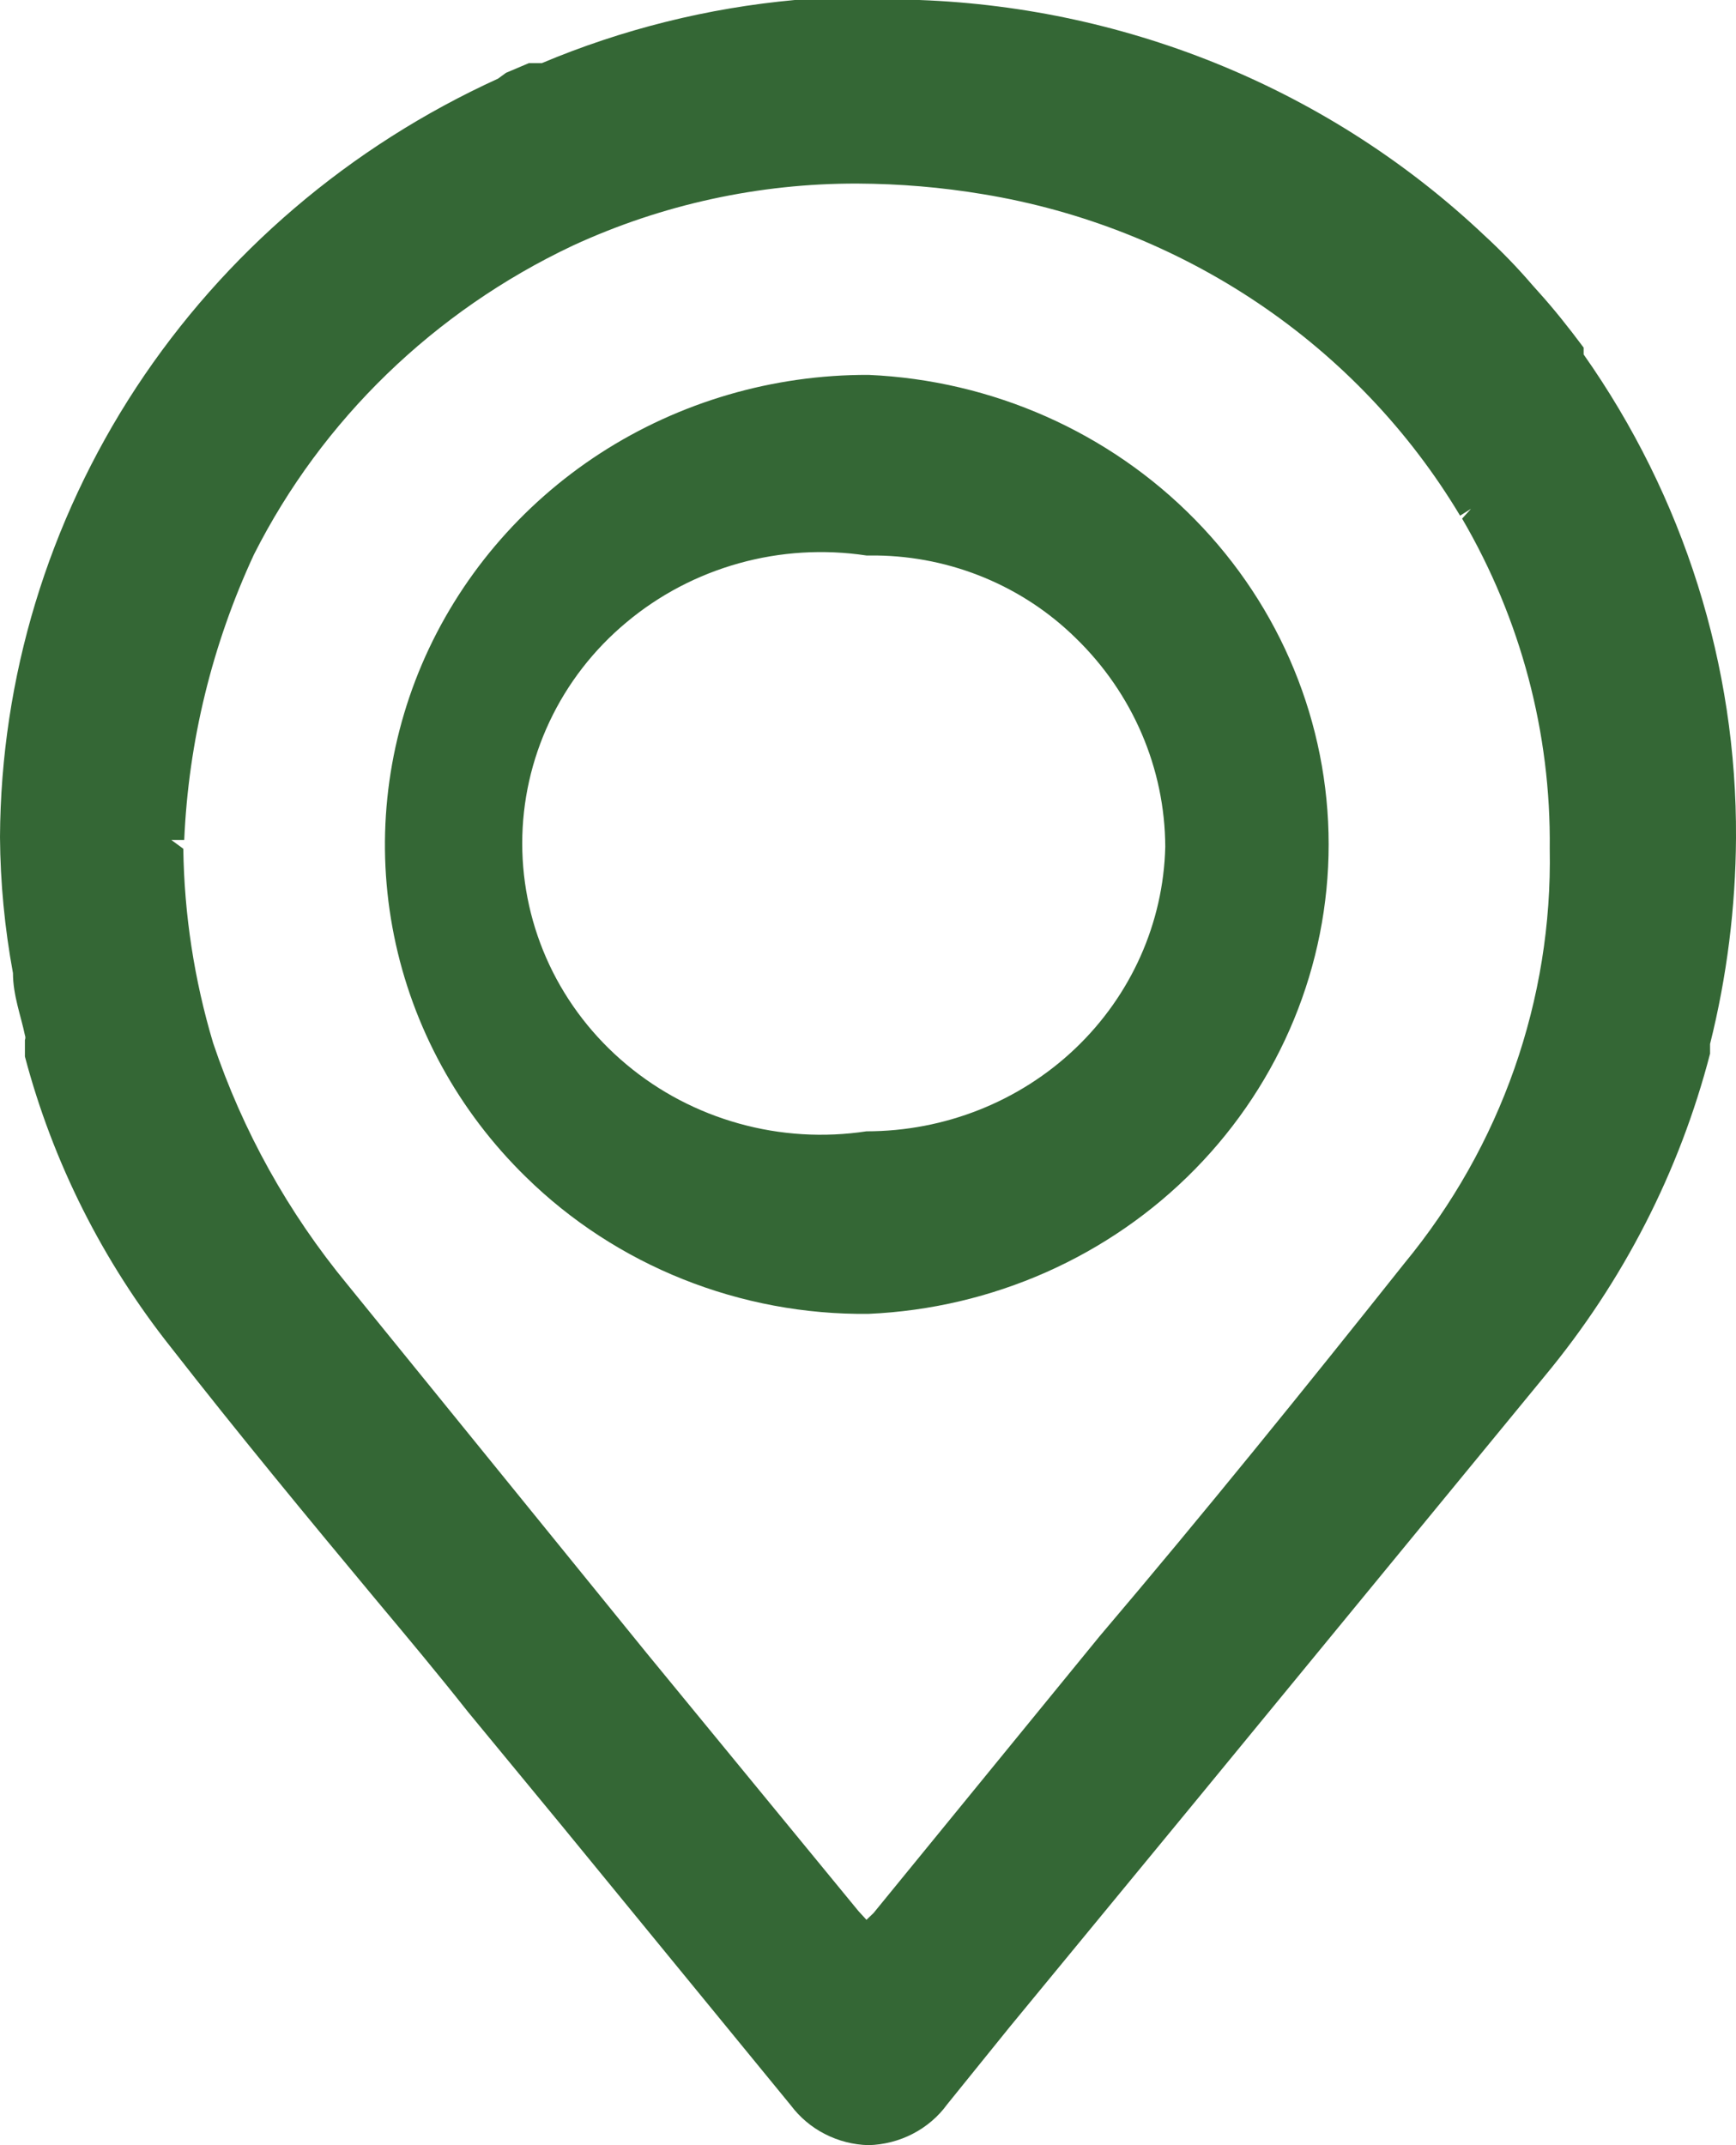
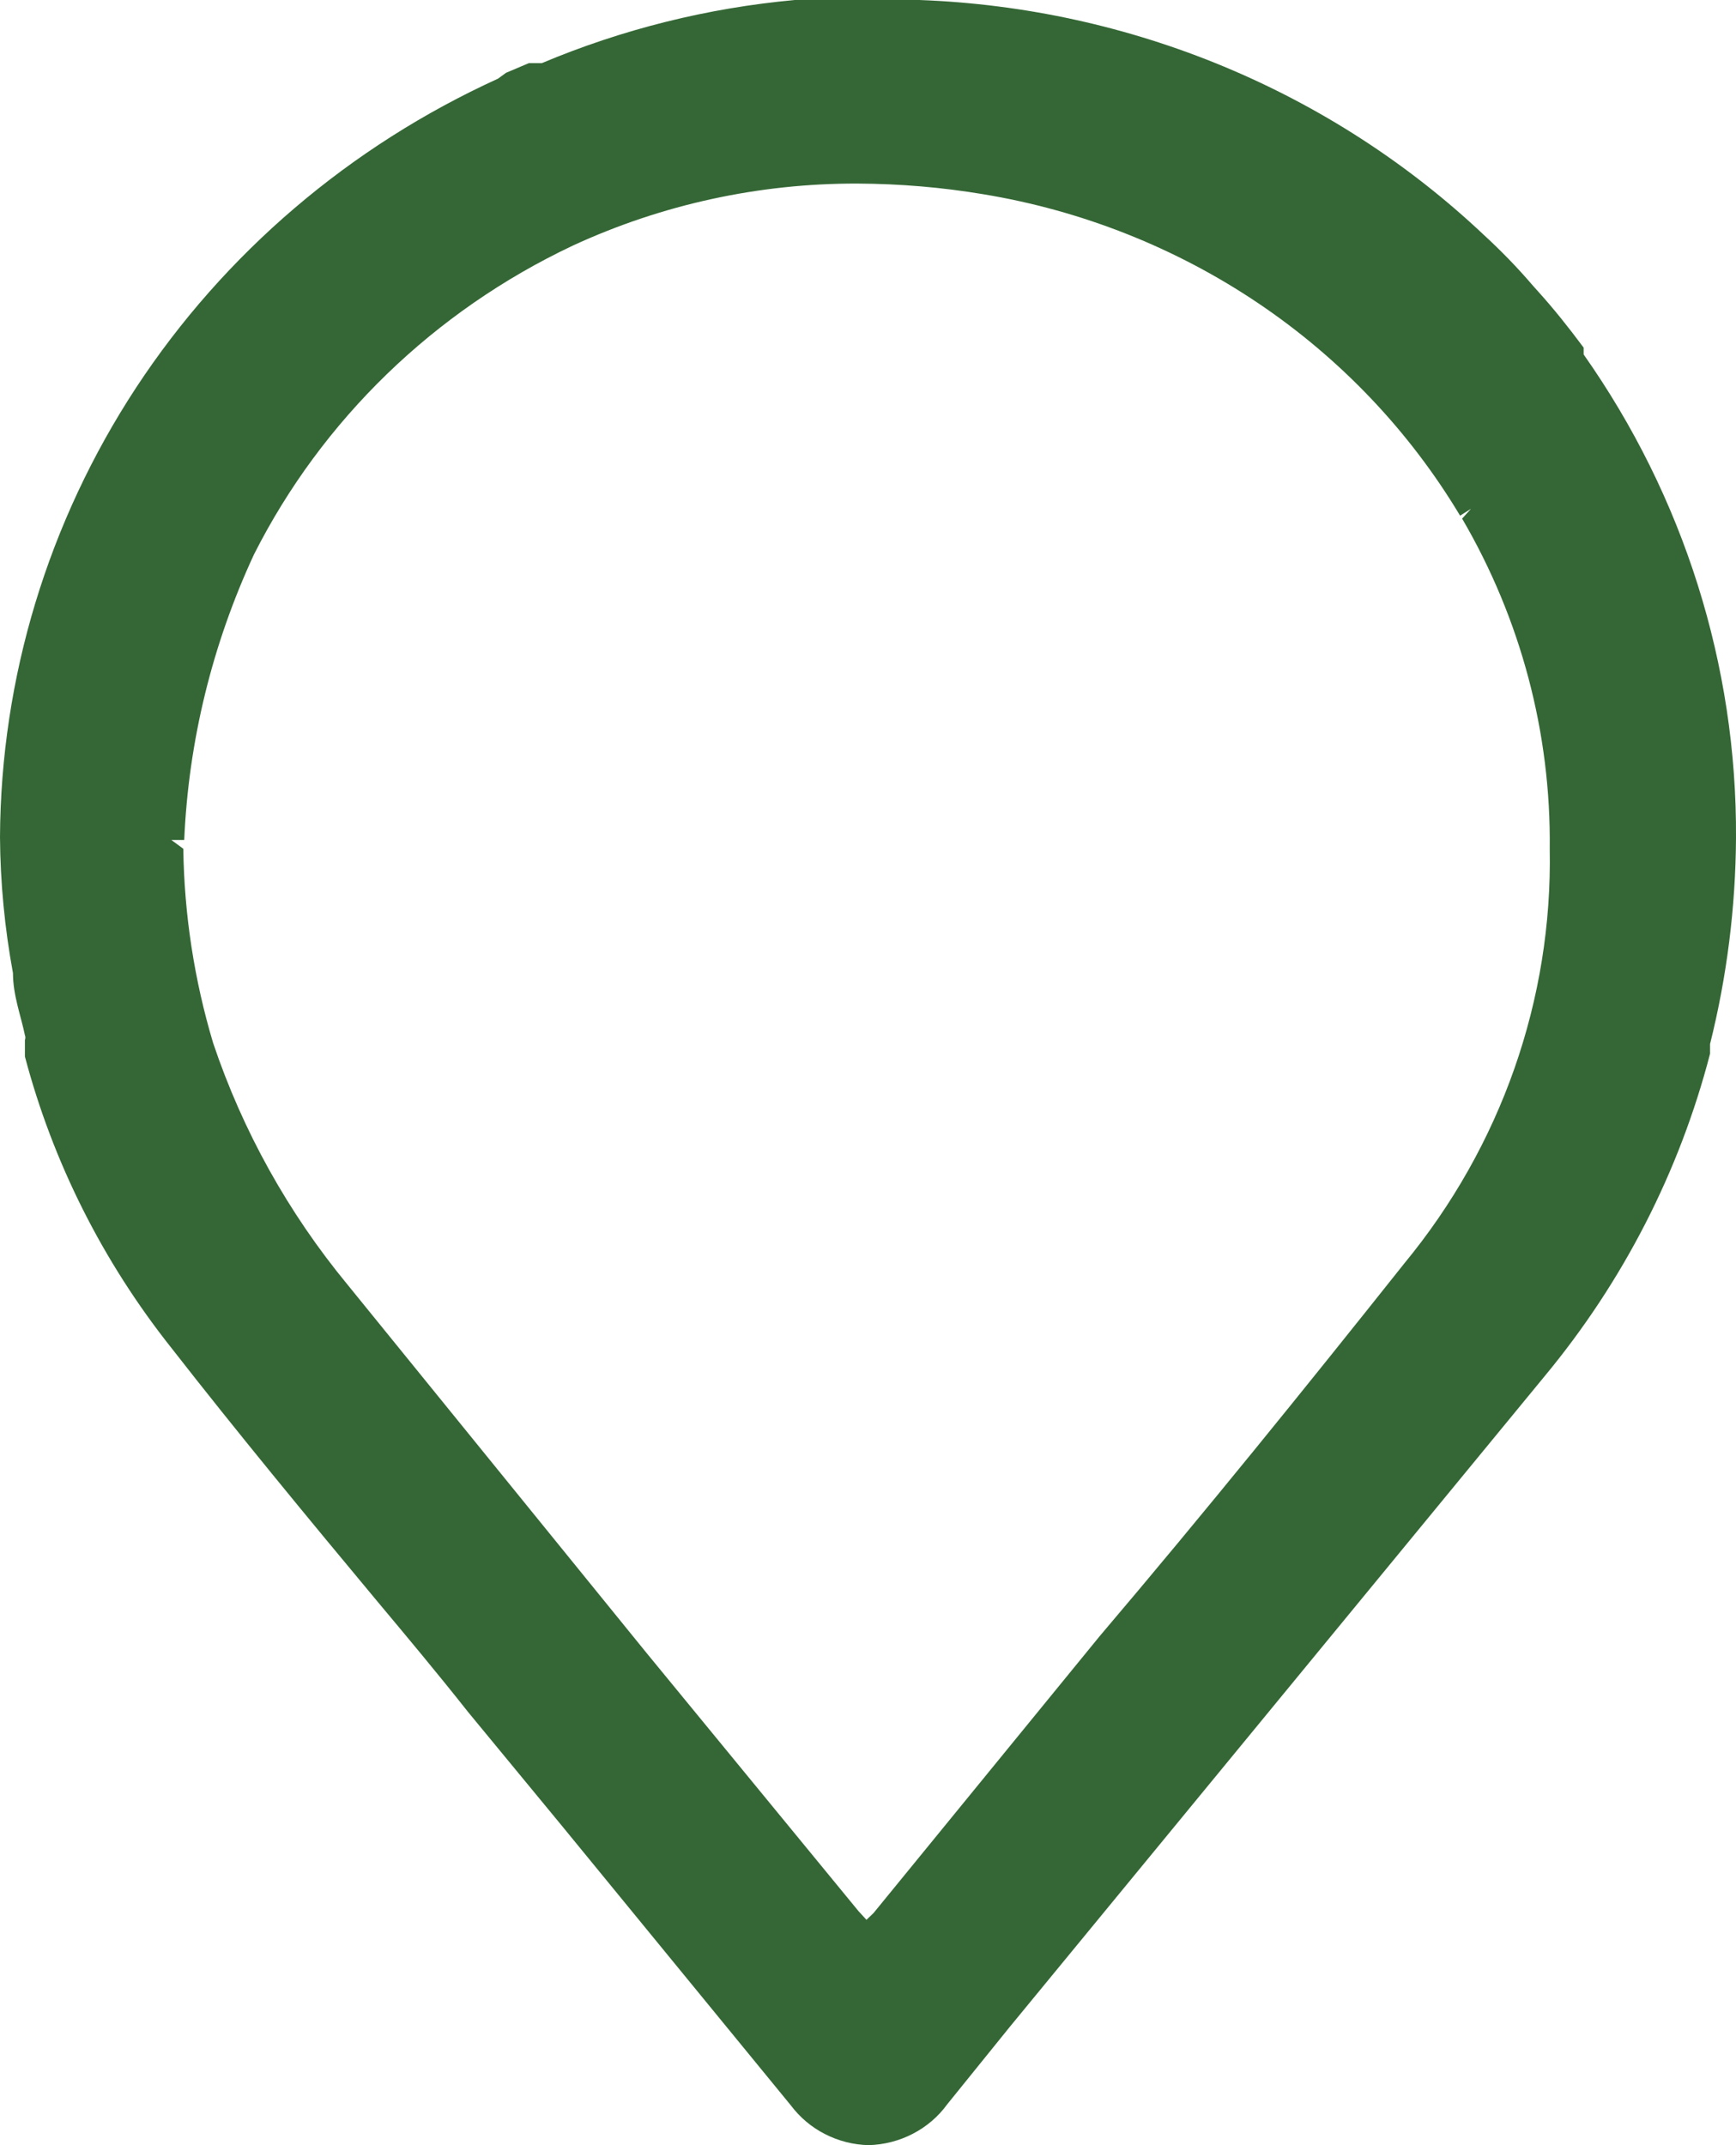
<svg xmlns="http://www.w3.org/2000/svg" width="17" height="21" viewBox="0 0 17 21" fill="none">
-   <path d="M8.505 12.862C9.718 12.809 10.864 12.301 11.703 11.445C12.543 10.589 13.011 9.45 13.011 8.266C13.011 7.082 12.543 5.943 11.703 5.087C10.864 4.231 9.718 3.723 8.505 3.67C7.57 3.667 6.656 3.934 5.877 4.438C5.099 4.943 4.492 5.661 4.132 6.502C3.773 7.343 3.678 8.269 3.859 9.162C4.04 10.056 4.489 10.877 5.15 11.522C5.589 11.953 6.112 12.293 6.688 12.523C7.264 12.753 7.882 12.869 8.505 12.862ZM8.583 5.438C9.317 5.447 10.017 5.738 10.534 6.246C11.092 6.787 11.408 7.522 11.411 8.29C11.393 9.035 11.077 9.743 10.53 10.264C9.984 10.784 9.25 11.075 8.485 11.075C8.068 11.138 7.642 11.112 7.237 10.999C6.831 10.886 6.455 10.689 6.135 10.421C5.814 10.153 5.557 9.821 5.381 9.448C5.205 9.074 5.114 8.668 5.114 8.256C5.114 7.845 5.205 7.439 5.381 7.065C5.557 6.691 5.814 6.359 6.135 6.092C6.455 5.824 6.831 5.627 7.237 5.514C7.642 5.401 8.068 5.375 8.485 5.438H8.583Z" fill="#346735" />
-   <path d="M15.508 3.47V3.403C15.352 3.194 15.215 3.023 15.069 2.861L15.01 2.795C14.861 2.621 14.701 2.456 14.532 2.301C13.043 0.895 11.073 0.076 9.002 0H8.466C8.232 0 8.007 0 7.783 0C6.929 0.078 6.093 0.287 5.306 0.618H5.179L4.955 0.713L4.877 0.77C3.426 1.431 2.198 2.479 1.334 3.793C0.471 5.108 0.008 6.634 0 8.195C0.003 8.641 0.046 9.086 0.127 9.526C0.127 9.744 0.205 9.944 0.244 10.134C0.25 10.149 0.25 10.166 0.244 10.181C0.244 10.181 0.244 10.181 0.244 10.248V10.343C0.518 11.379 1.006 12.349 1.678 13.195C2.331 14.032 3.014 14.859 3.687 15.667C3.989 16.028 4.291 16.389 4.584 16.76L5.501 17.872L7.744 20.61C7.832 20.727 7.946 20.824 8.078 20.891C8.21 20.959 8.356 20.996 8.505 21C8.656 20.996 8.805 20.958 8.938 20.889C9.072 20.82 9.188 20.721 9.275 20.601L9.89 19.84L11.714 17.625L15.127 13.471C15.895 12.545 16.447 11.468 16.746 10.315V10.22C16.911 9.56 16.996 8.883 17 8.204C17.01 6.515 16.489 4.863 15.508 3.47ZM1.678 8.223H1.804C1.846 7.257 2.078 6.309 2.487 5.428C3.153 4.11 4.251 3.046 5.608 2.405C6.48 2.002 7.433 1.794 8.398 1.797C8.809 1.799 9.22 1.833 9.626 1.901C10.594 2.06 11.514 2.425 12.321 2.968C13.129 3.512 13.803 4.222 14.298 5.048L14.405 4.981L14.318 5.077C14.893 6.061 15.189 7.176 15.176 8.309C15.204 9.783 14.7 11.219 13.752 12.368C12.777 13.594 11.801 14.802 10.768 16.018L8.554 18.728L8.485 18.794C8.485 18.794 8.485 18.794 8.407 18.709L6.33 16.18L3.404 12.577C2.822 11.872 2.376 11.07 2.087 10.21C1.902 9.592 1.804 8.952 1.795 8.309L1.678 8.223Z" fill="#346735" />
+   <path d="M15.508 3.47V3.403C15.352 3.194 15.215 3.023 15.069 2.861L15.01 2.795C14.861 2.621 14.701 2.456 14.532 2.301C13.043 0.895 11.073 0.076 9.002 0H8.466C8.232 0 8.007 0 7.783 0C6.929 0.078 6.093 0.287 5.306 0.618H5.179L4.955 0.713L4.877 0.77C3.426 1.431 2.198 2.479 1.334 3.793C0.471 5.108 0.008 6.634 0 8.195C0.003 8.641 0.046 9.086 0.127 9.526C0.127 9.744 0.205 9.944 0.244 10.134C0.25 10.149 0.25 10.166 0.244 10.181C0.244 10.181 0.244 10.181 0.244 10.248V10.343C0.518 11.379 1.006 12.349 1.678 13.195C2.331 14.032 3.014 14.859 3.687 15.667C3.989 16.028 4.291 16.389 4.584 16.76L5.501 17.872L7.744 20.61C7.832 20.727 7.946 20.824 8.078 20.891C8.21 20.959 8.356 20.996 8.505 21C8.656 20.996 8.805 20.958 8.938 20.889C9.072 20.82 9.188 20.721 9.275 20.601L9.89 19.84L15.127 13.471C15.895 12.545 16.447 11.468 16.746 10.315V10.22C16.911 9.56 16.996 8.883 17 8.204C17.01 6.515 16.489 4.863 15.508 3.47ZM1.678 8.223H1.804C1.846 7.257 2.078 6.309 2.487 5.428C3.153 4.11 4.251 3.046 5.608 2.405C6.48 2.002 7.433 1.794 8.398 1.797C8.809 1.799 9.22 1.833 9.626 1.901C10.594 2.06 11.514 2.425 12.321 2.968C13.129 3.512 13.803 4.222 14.298 5.048L14.405 4.981L14.318 5.077C14.893 6.061 15.189 7.176 15.176 8.309C15.204 9.783 14.7 11.219 13.752 12.368C12.777 13.594 11.801 14.802 10.768 16.018L8.554 18.728L8.485 18.794C8.485 18.794 8.485 18.794 8.407 18.709L6.33 16.18L3.404 12.577C2.822 11.872 2.376 11.07 2.087 10.21C1.902 9.592 1.804 8.952 1.795 8.309L1.678 8.223Z" fill="#346735" />
</svg>